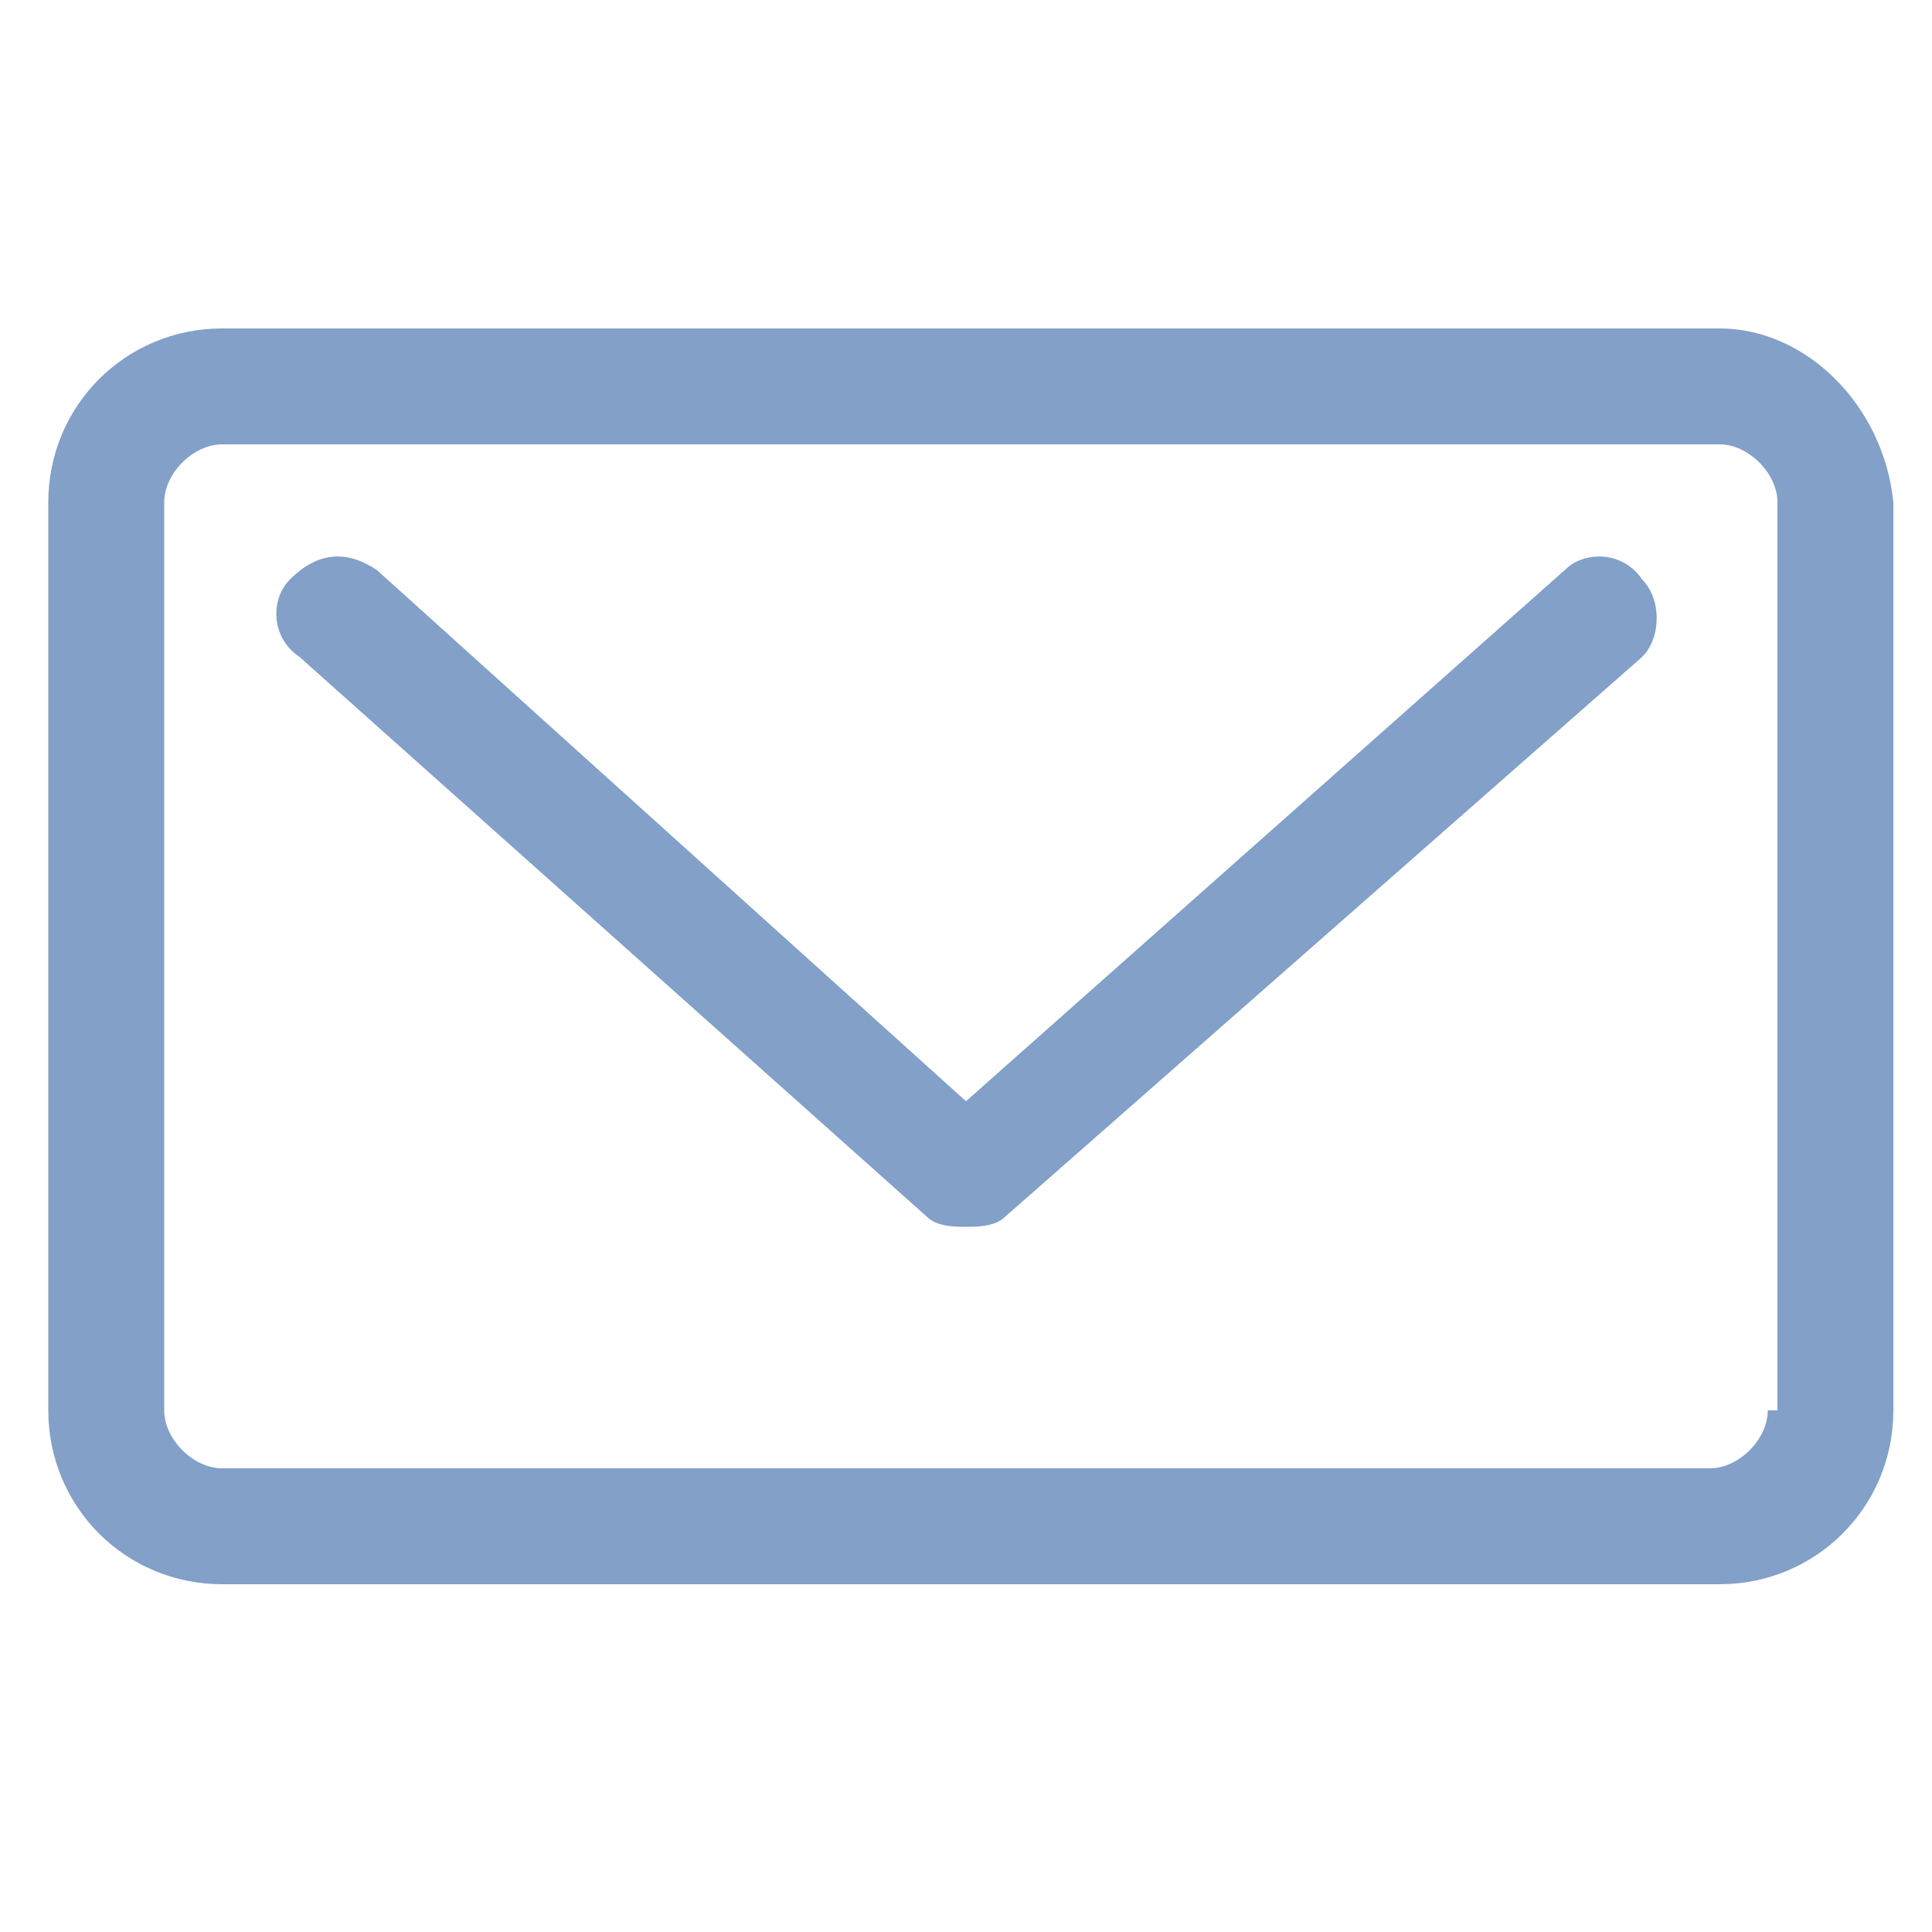
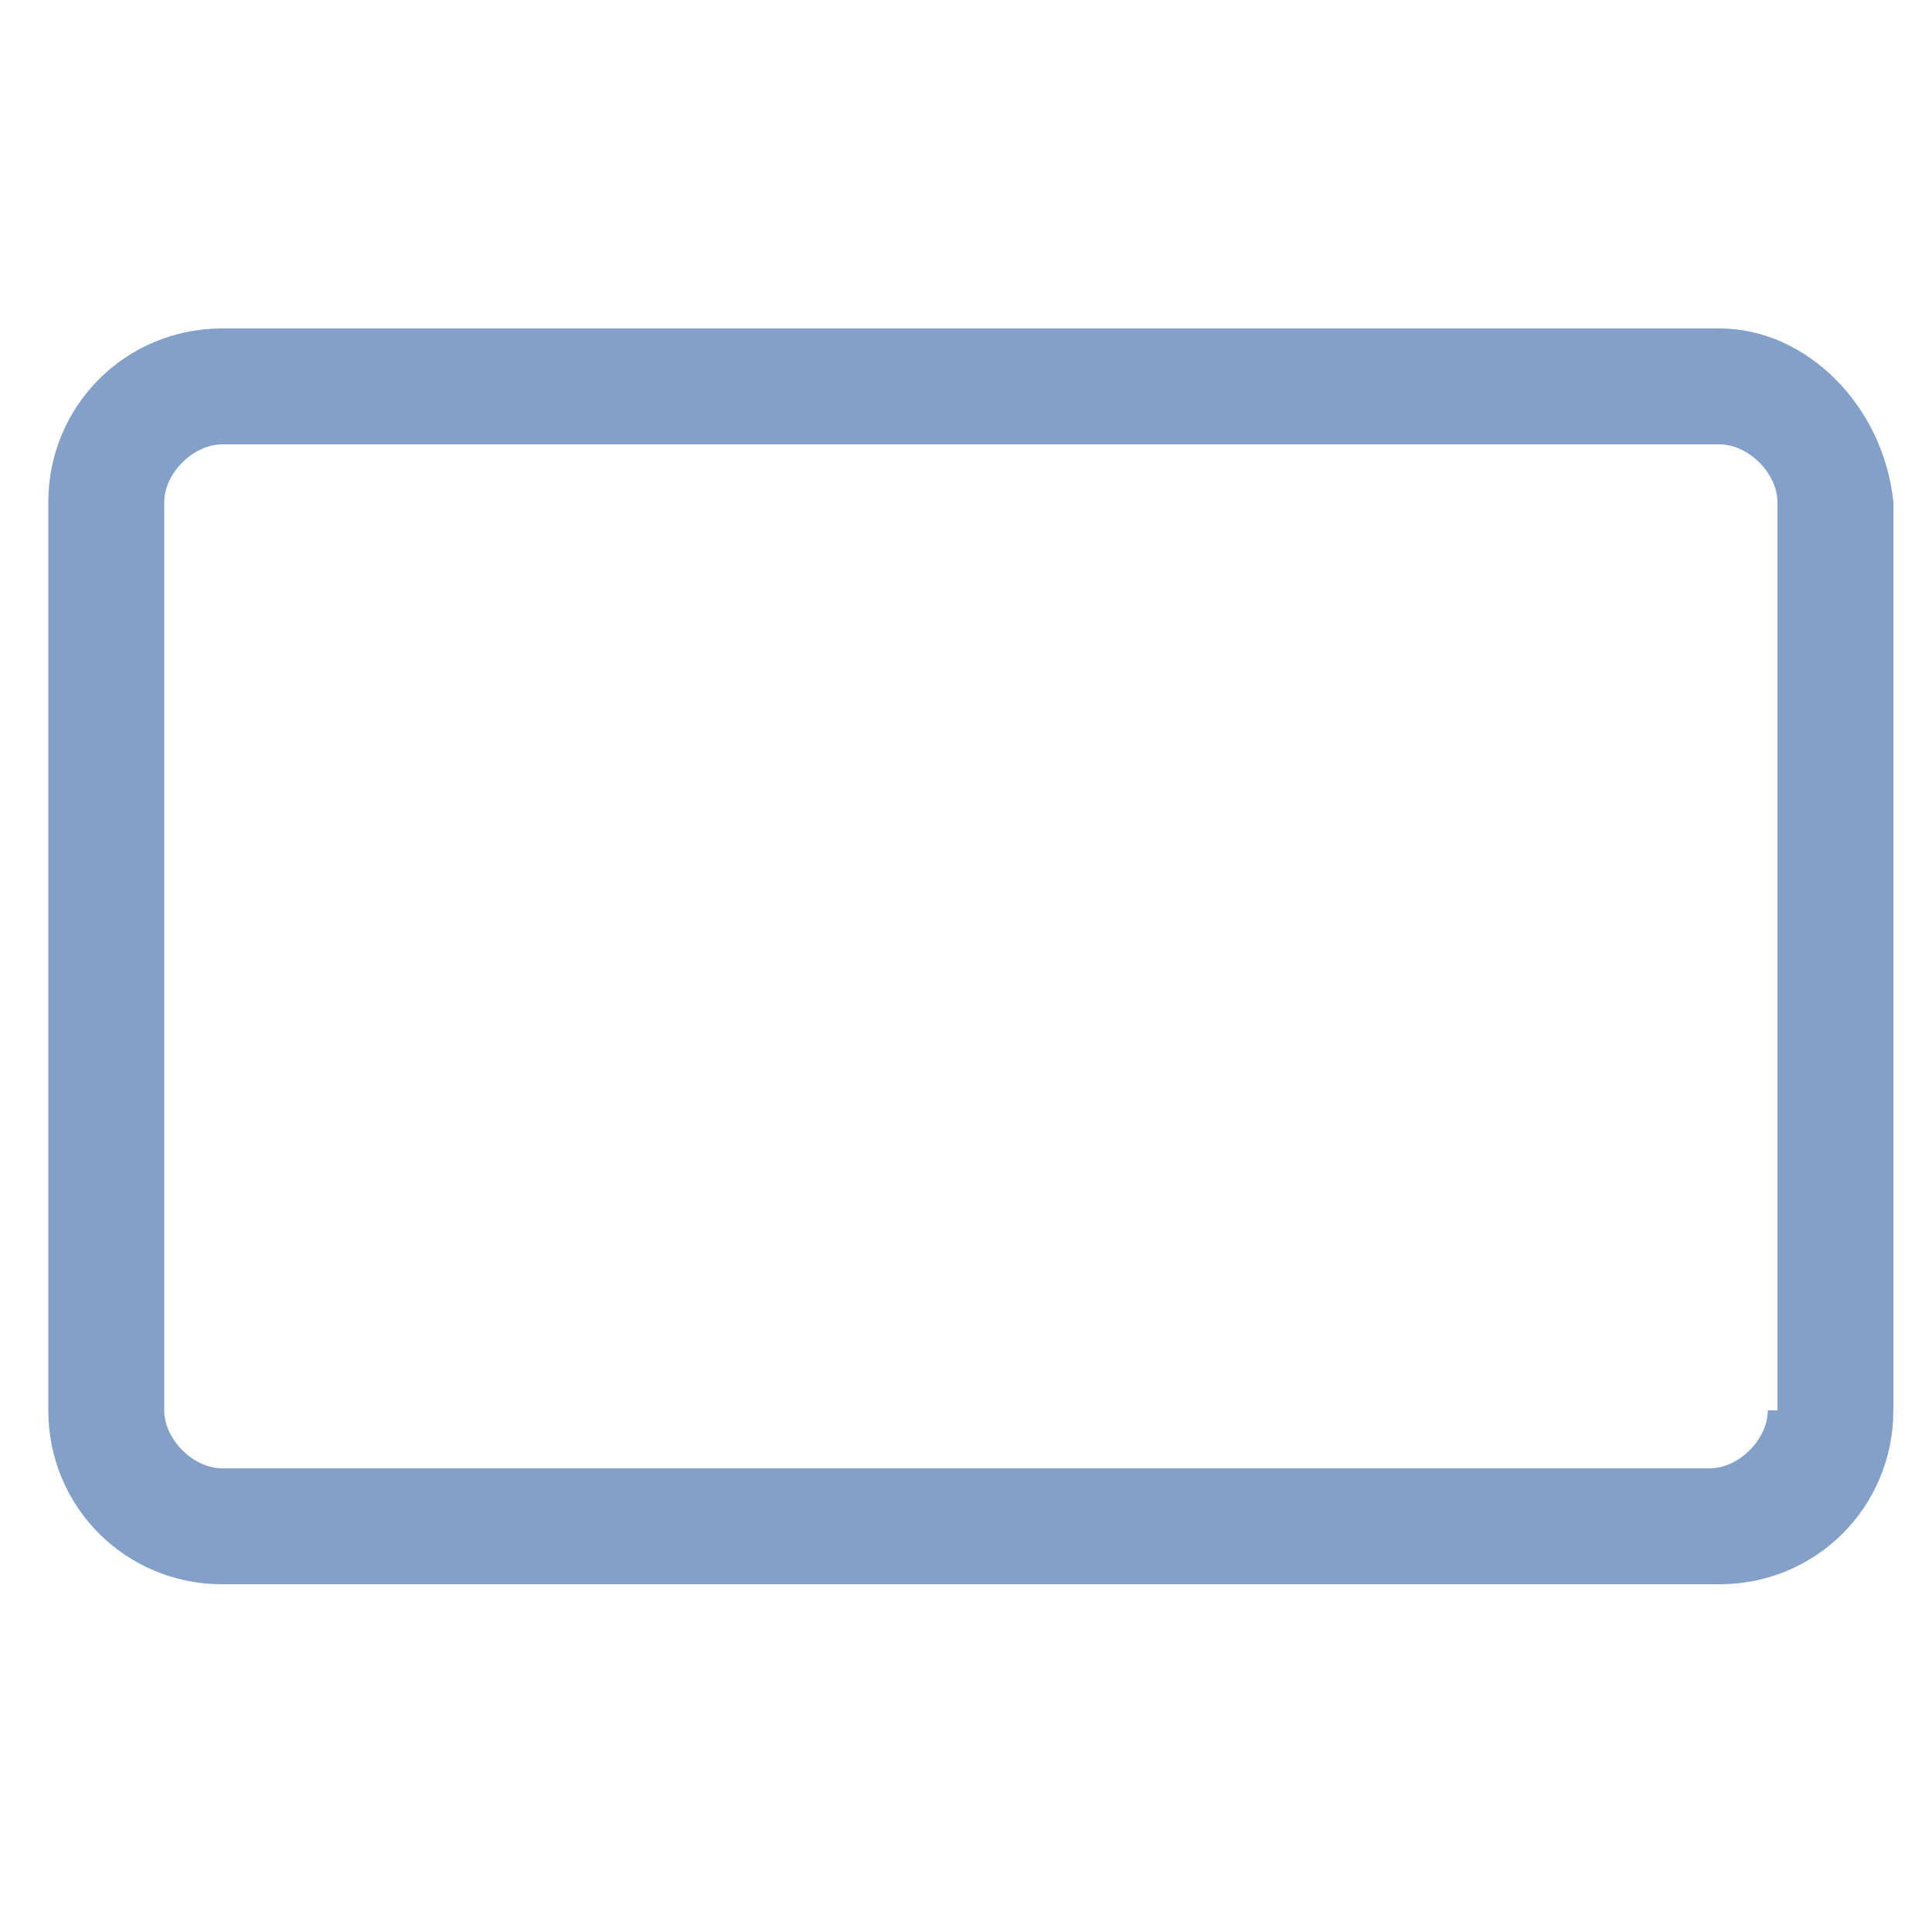
<svg xmlns="http://www.w3.org/2000/svg" version="1.1" id="Layer_1" x="0px" y="0px" viewBox="0 0 20 20" style="enable-background:new 0 0 20 20;" xml:space="preserve">
  <style type="text/css">
	.st0{fill:#82A0C8;}
</style>
  <g>
-     <path class="st0" d="M16.2,5.9L10,11.4L3.9,5.9C3.6,5.7,3.3,5.7,3,6C2.8,6.2,2.8,6.6,3.1,6.8l6.5,5.8c0.1,0.1,0.3,0.1,0.4,0.1   c0.1,0,0.3,0,0.4-0.1L17,6.8C17.2,6.6,17.2,6.2,17,6C16.8,5.7,16.4,5.7,16.2,5.9z" />
-     <path class="st0" d="M17.8,3.4H2.3c-1,0-1.8,0.8-1.8,1.8v9.4c0,1,0.8,1.8,1.8,1.8h15.5c1,0,1.8-0.8,1.8-1.8V5.2   C19.5,4.2,18.7,3.4,17.8,3.4z M18.3,14.6c0,0.3-0.3,0.6-0.6,0.6H2.3c-0.3,0-0.6-0.3-0.6-0.6V5.2c0-0.3,0.3-0.6,0.6-0.6h15.5   c0.3,0,0.6,0.3,0.6,0.6V14.6z" />
+     <path class="st0" d="M17.8,3.4H2.3c-1,0-1.8,0.8-1.8,1.8v9.4c0,1,0.8,1.8,1.8,1.8h15.5c1,0,1.8-0.8,1.8-1.8V5.2   C19.5,4.2,18.7,3.4,17.8,3.4M18.3,14.6c0,0.3-0.3,0.6-0.6,0.6H2.3c-0.3,0-0.6-0.3-0.6-0.6V5.2c0-0.3,0.3-0.6,0.6-0.6h15.5   c0.3,0,0.6,0.3,0.6,0.6V14.6z" />
  </g>
</svg>